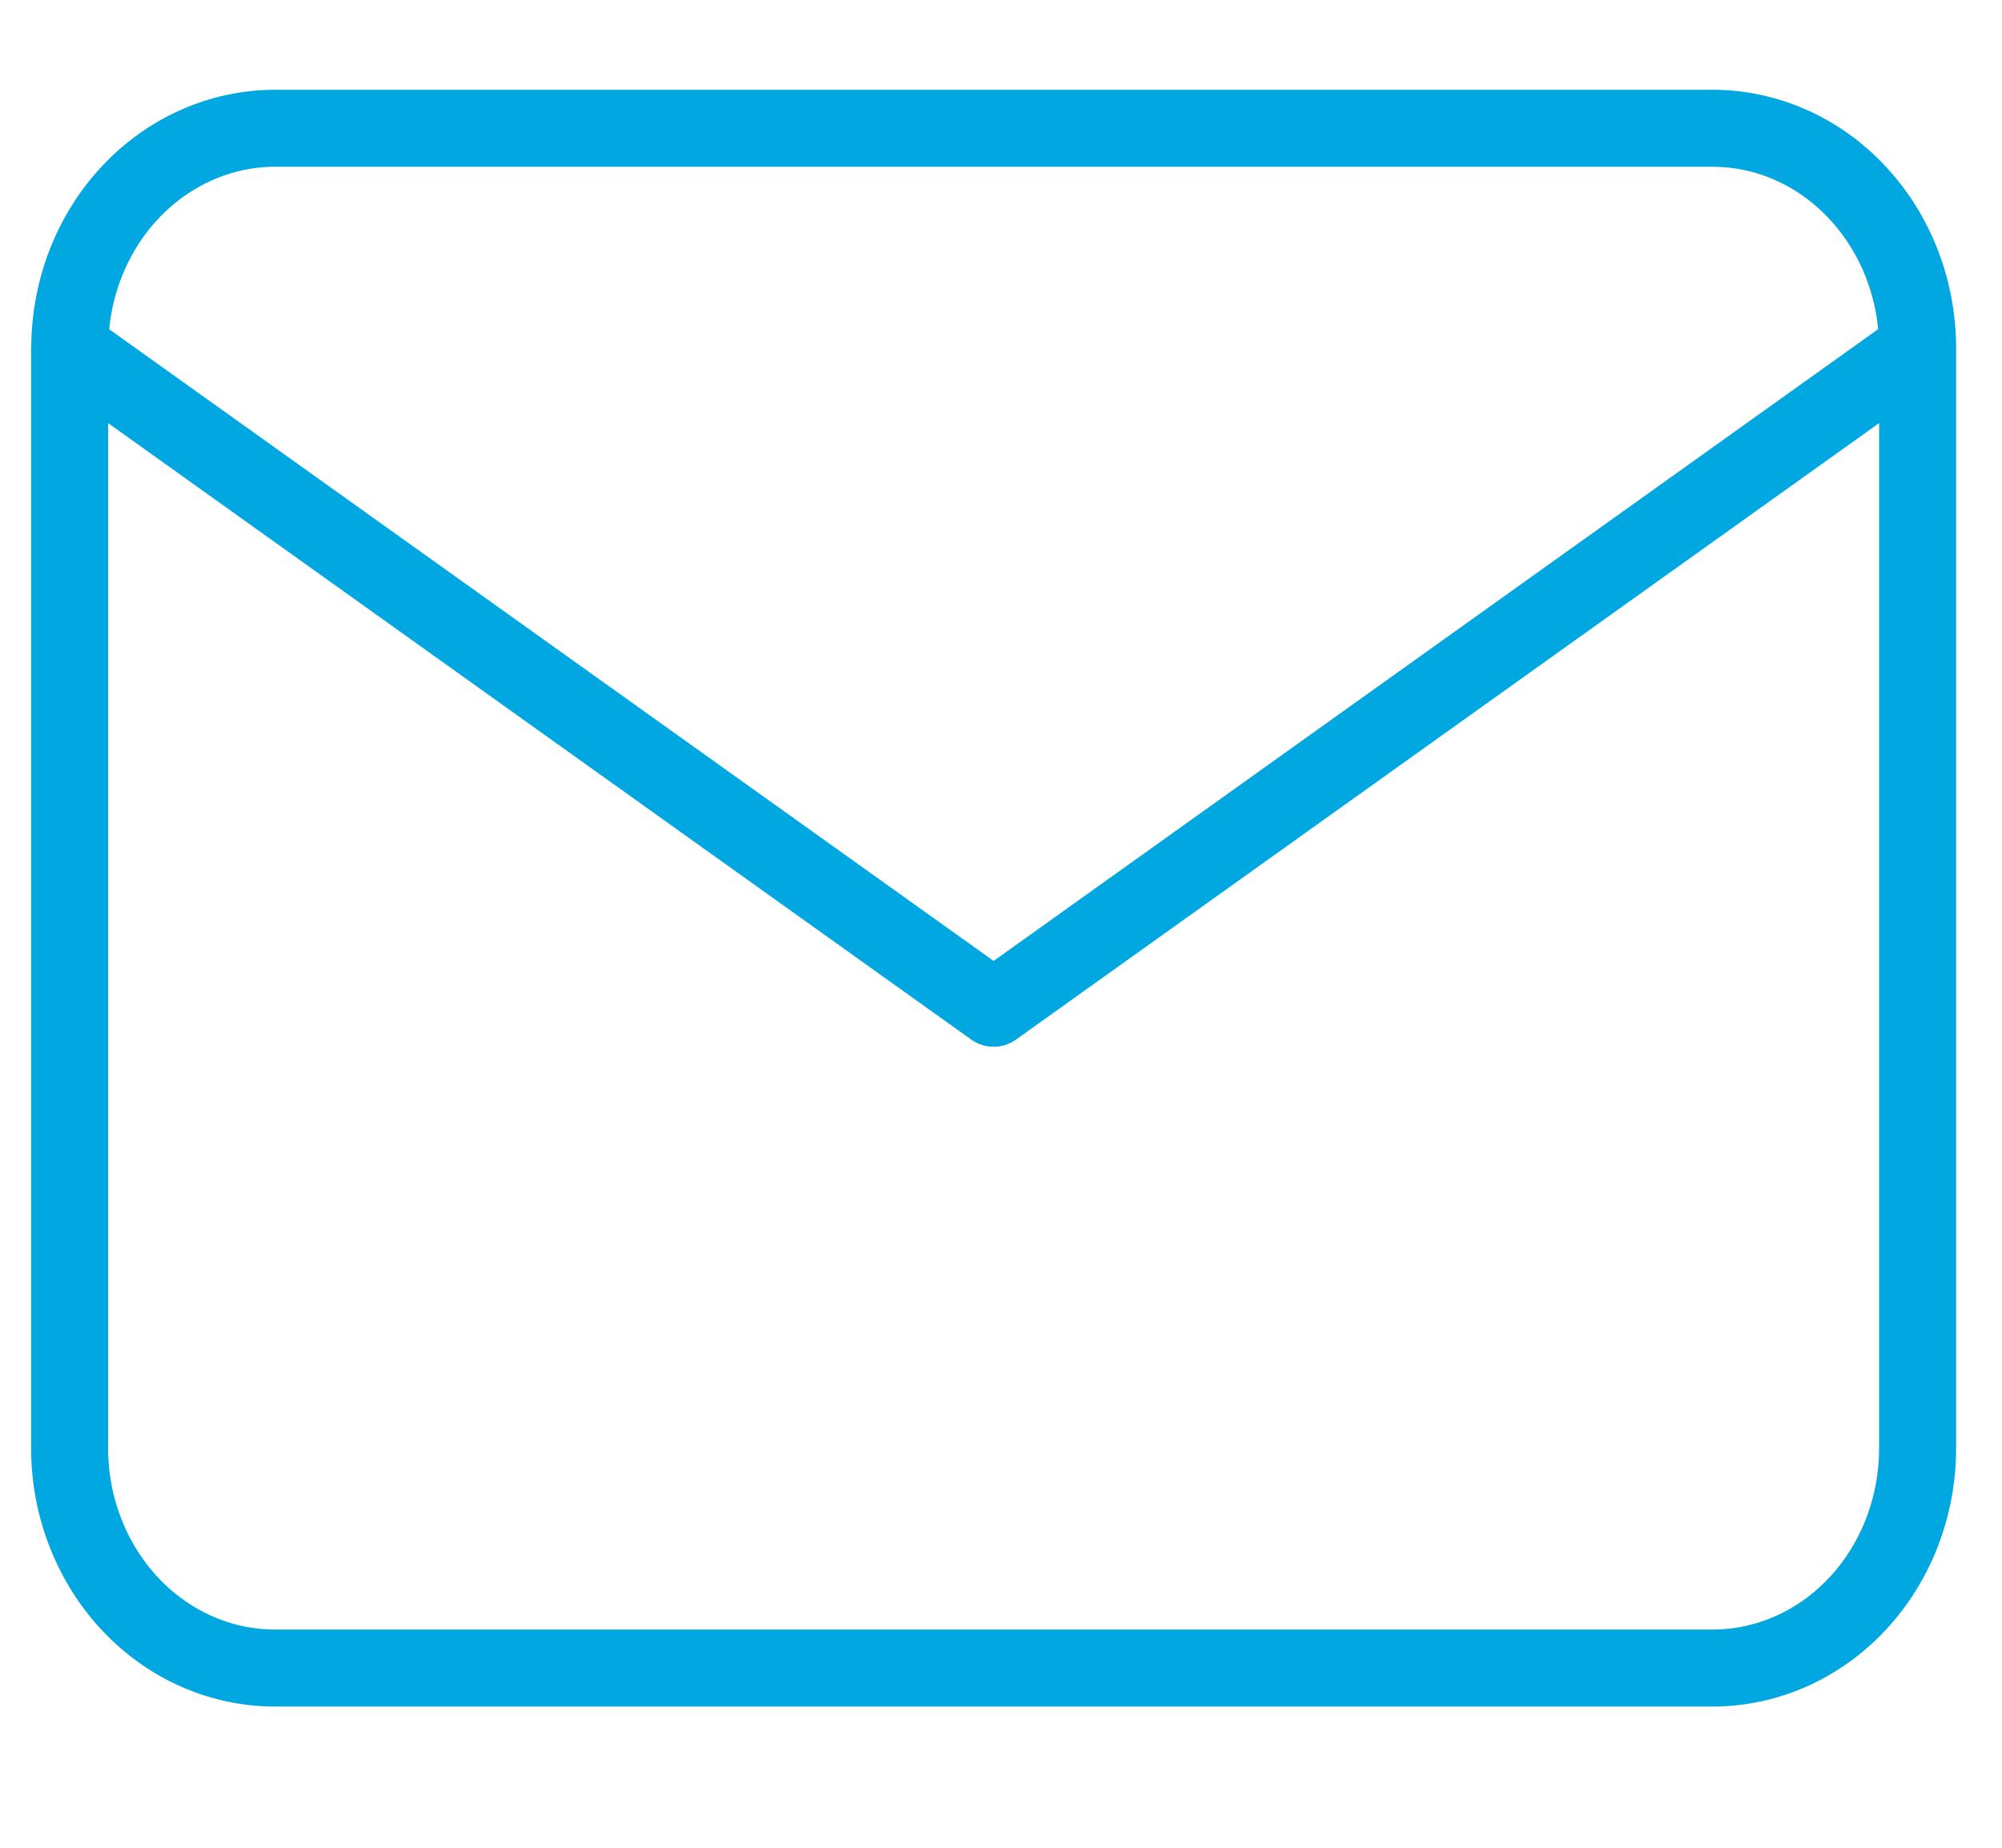
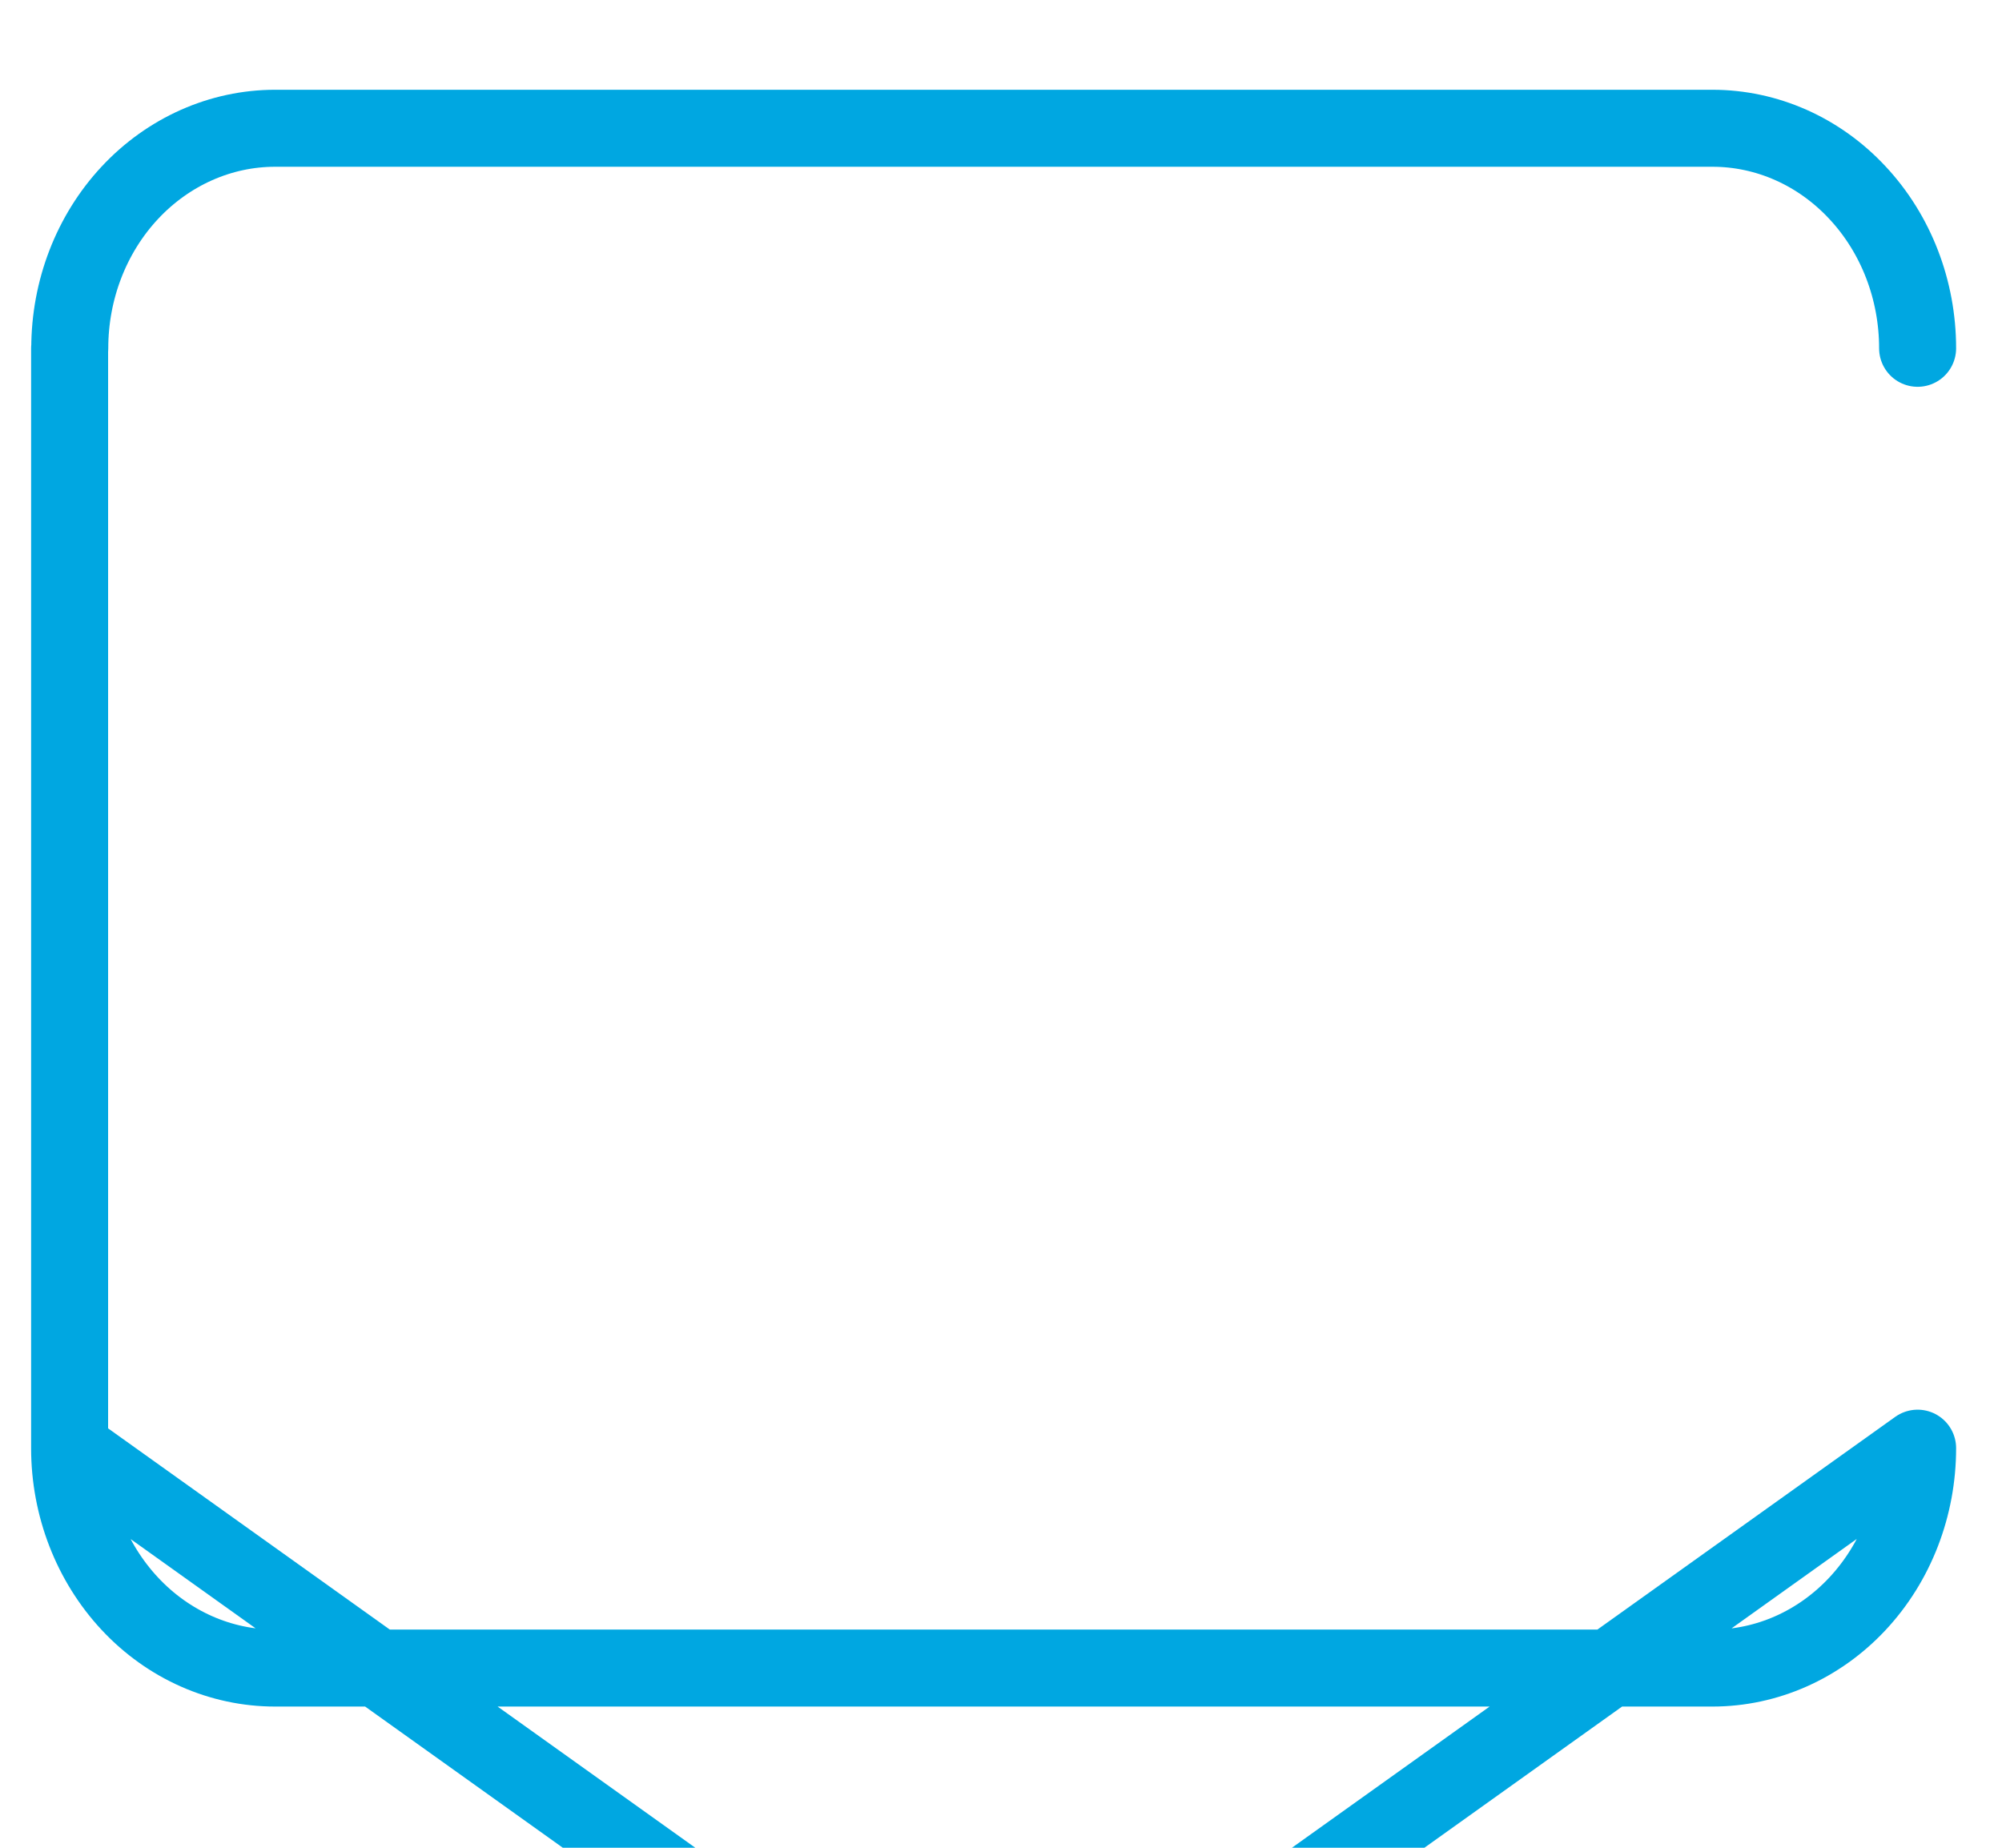
<svg xmlns="http://www.w3.org/2000/svg" width="13" height="12" fill="none">
-   <path stroke="#00A7E1" stroke-linecap="round" stroke-linejoin="round" stroke-width=".5" d="M.453 2.262c0-.379.14-.742.39-1.01s.59-.419.943-.419h9.334c.353 0 .692.15.942.419.25.268.39.631.39 1.01m-12 0v7.143c0 .379.141.742.391 1.01s.59.418.943.418h9.334c.353 0 .692-.15.942-.418s.39-.631.39-1.01V2.262m-12 0 6 4.286 6-4.286" />
+   <path stroke="#00A7E1" stroke-linecap="round" stroke-linejoin="round" stroke-width=".5" d="M.453 2.262c0-.379.14-.742.39-1.01s.59-.419.943-.419h9.334c.353 0 .692.15.942.419.25.268.39.631.39 1.01m-12 0v7.143c0 .379.141.742.391 1.01s.59.418.943.418h9.334c.353 0 .692-.15.942-.418s.39-.631.39-1.01m-12 0 6 4.286 6-4.286" />
</svg>